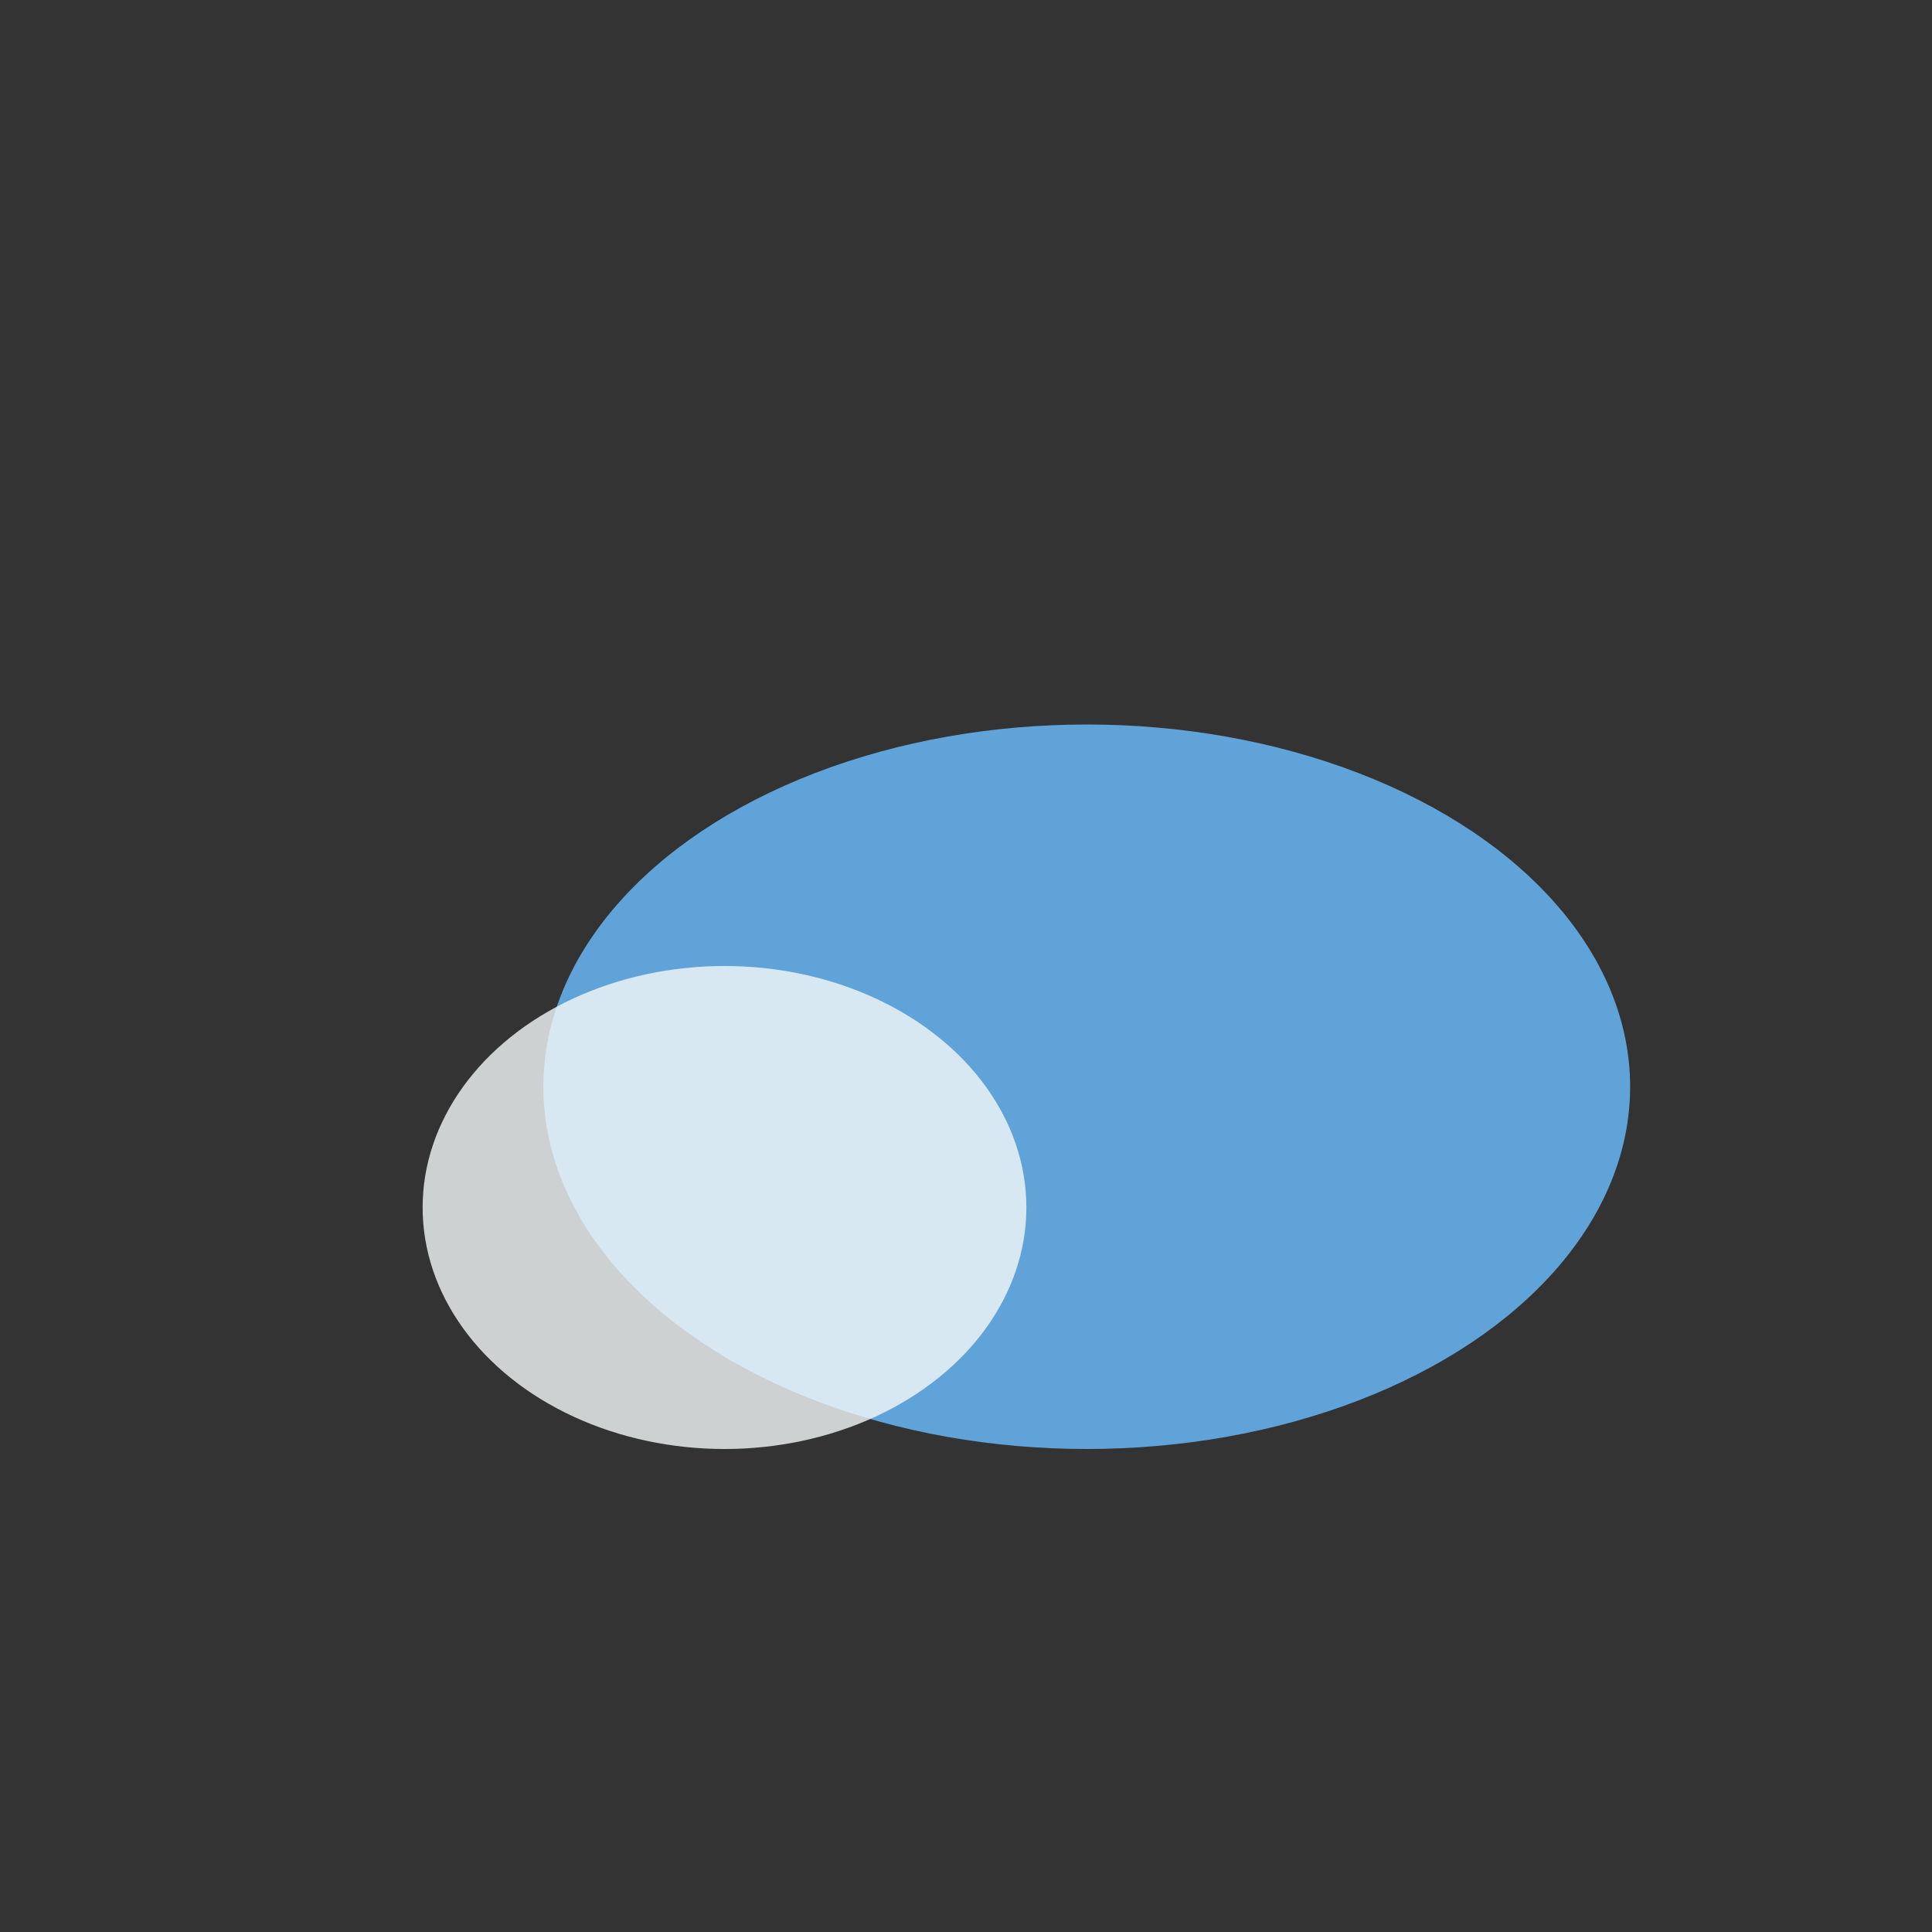
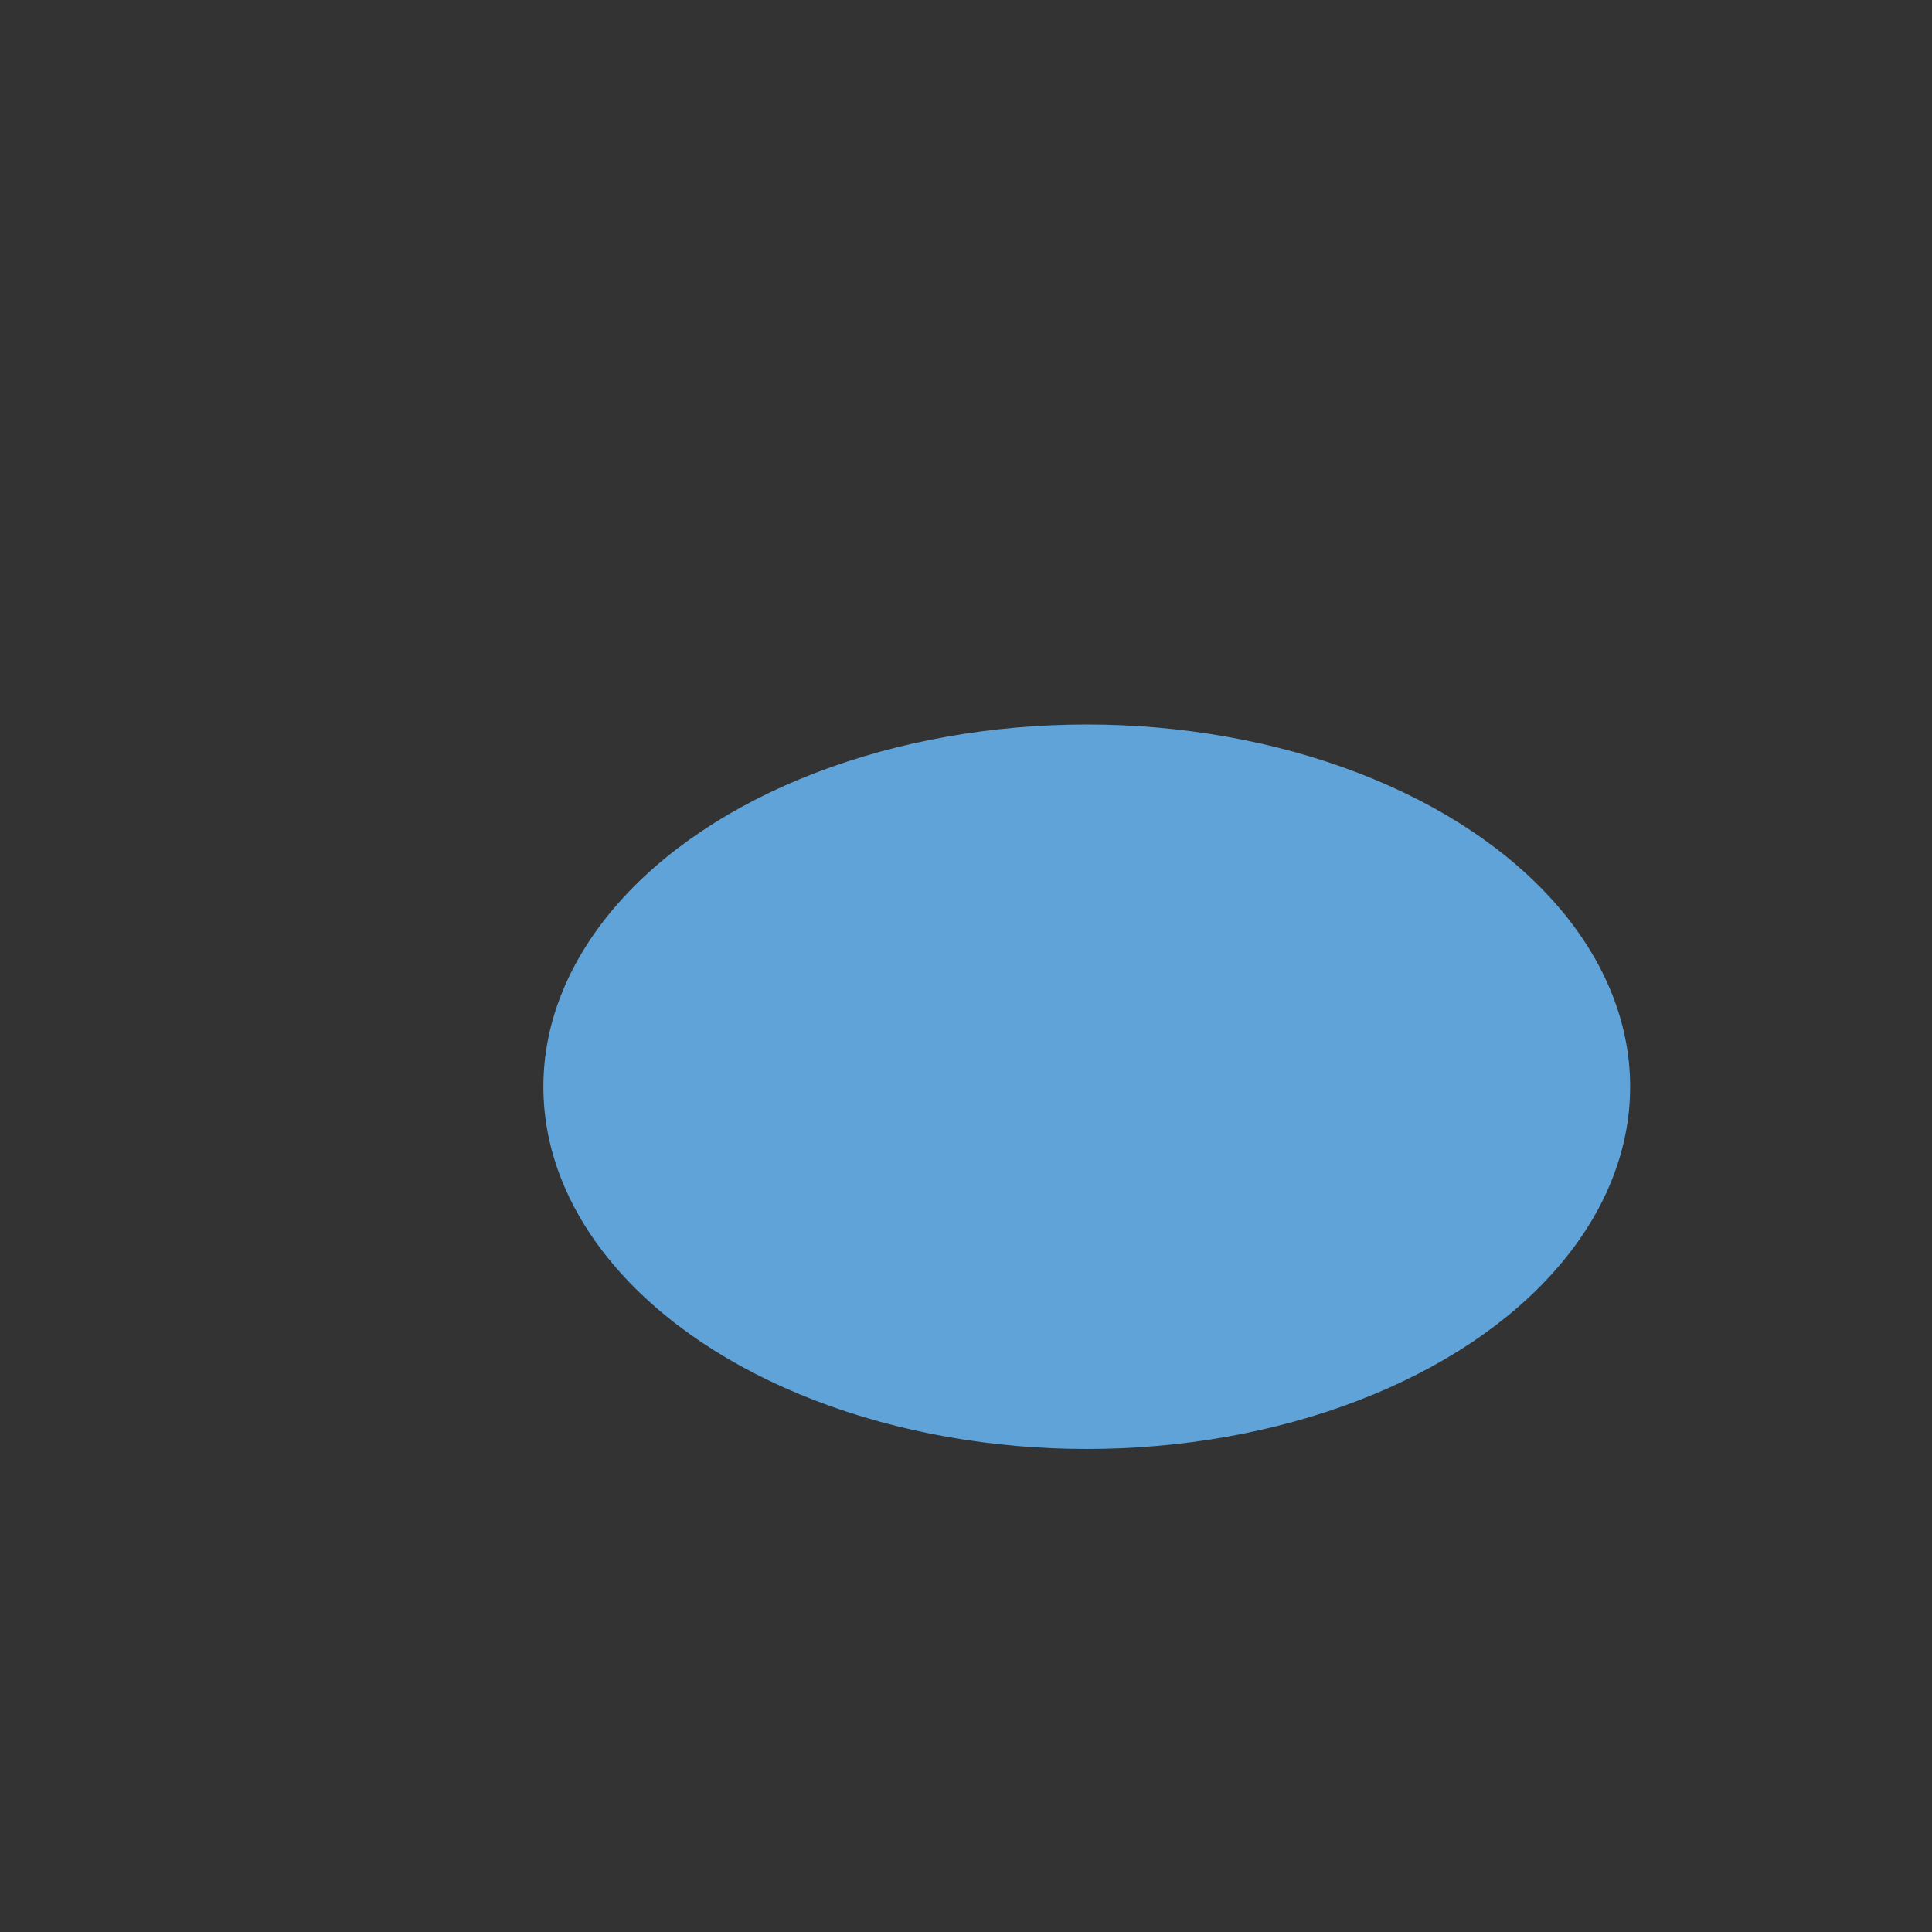
<svg xmlns="http://www.w3.org/2000/svg" width="32" height="32" viewBox="0 0 32 32">
  <rect x="0" y="0" width="32" height="32" fill="#333333" stroke="none" />
  <ellipse cx="18" cy="18" rx="9" ry="6" fill="#60A3D9" />
-   <ellipse cx="12" cy="20" rx="5" ry="4" fill="#F5F8FA" opacity=".8" />
</svg>